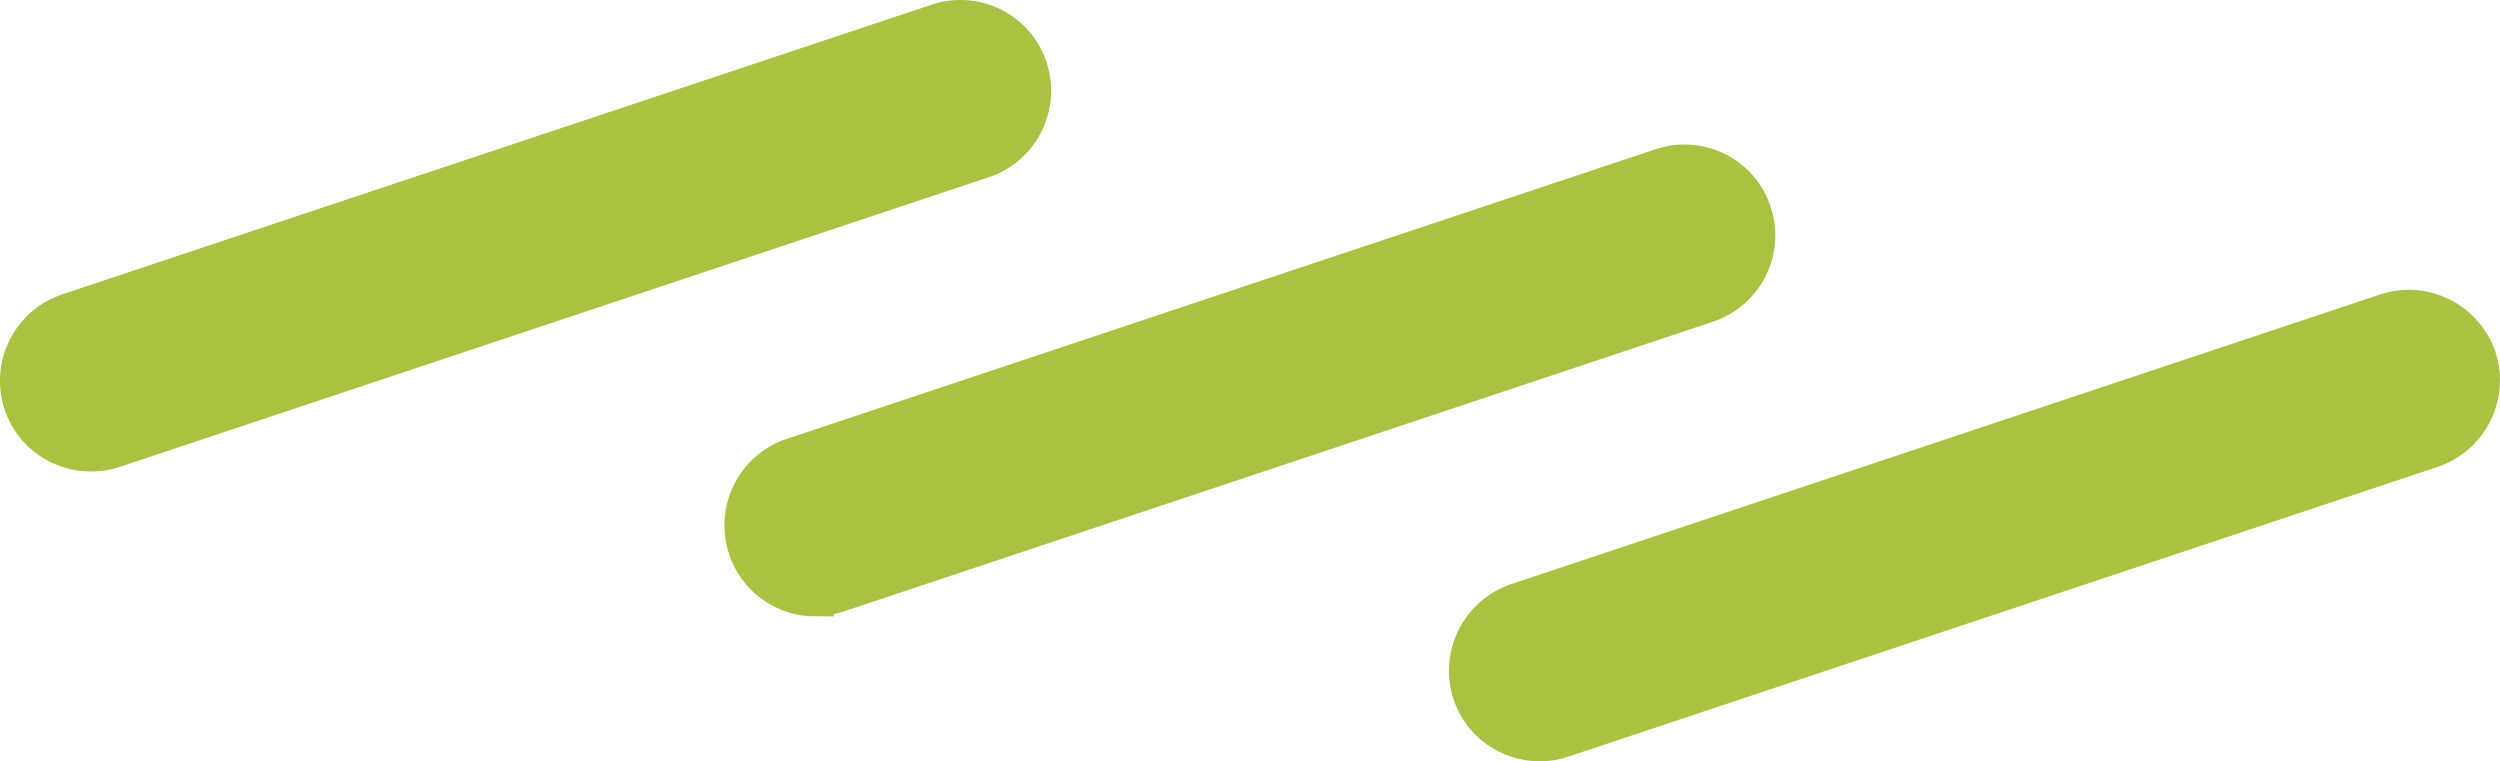
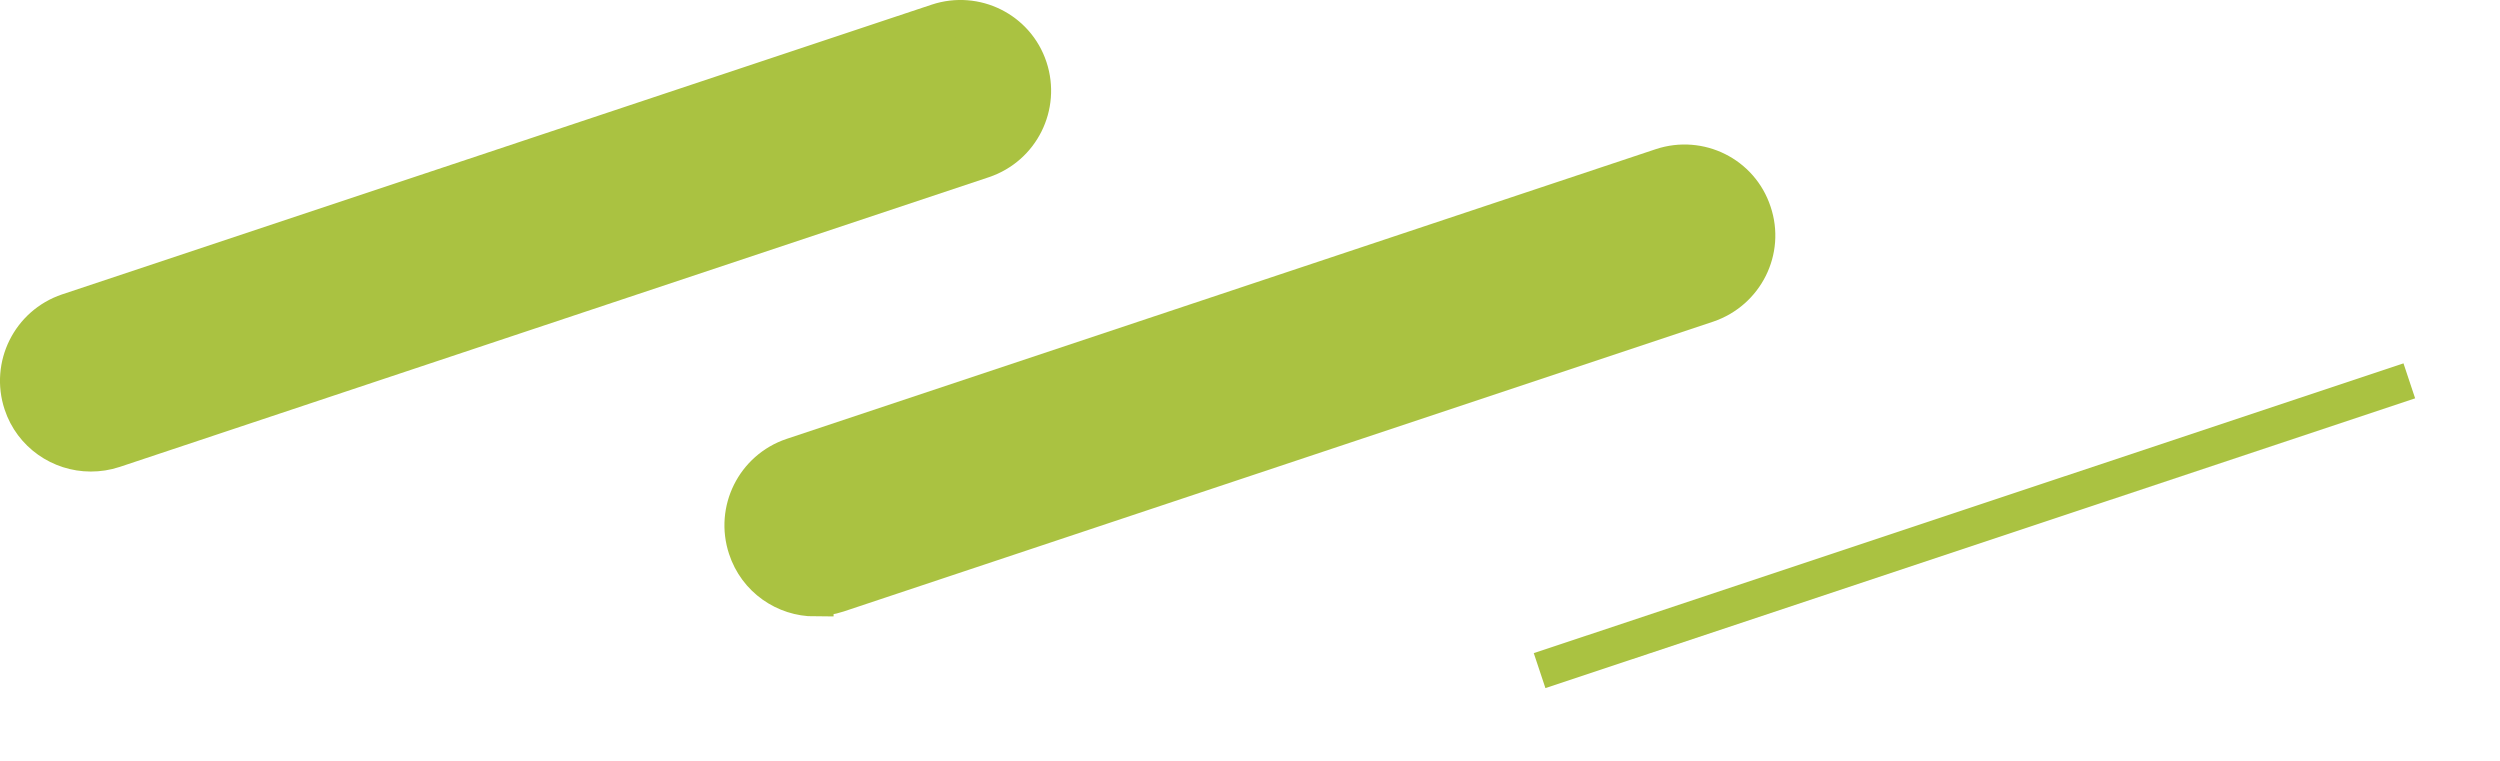
<svg xmlns="http://www.w3.org/2000/svg" id="Calque_2" viewBox="0 0 67.81 20.65">
  <defs>
    <style>.cls-1{fill:#aac241;stroke:#aac241;stroke-miterlimit:10;}</style>
  </defs>
  <g id="Calque_1-2">
    <g id="LINES">
      <g>
        <line class="cls-1" x1="41.76" y1="18.19" x2="65.35" y2="10.33" />
-         <path class="cls-1" d="m41.76,20.15c-.82,0-1.59-.52-1.86-1.34-.34-1.03.22-2.14,1.24-2.49l23.58-7.86c1.03-.34,2.14.22,2.49,1.24.34,1.03-.22,2.14-1.25,2.49l-23.58,7.86c-.2.07-.41.1-.62.1Z" />
      </g>
      <g>
-         <line class="cls-1" x1="22.11" y1="14.26" x2="45.69" y2="6.4" />
        <path class="cls-1" d="m22.11,16.22c-.82,0-1.59-.52-1.86-1.35-.34-1.03.21-2.14,1.24-2.49l23.58-7.86c1.03-.34,2.14.21,2.48,1.24.35,1.03-.21,2.14-1.24,2.49l-23.58,7.86c-.21.07-.42.1-.62.1Z" />
      </g>
      <g>
        <line class="cls-1" x1="2.46" y1="10.33" x2="26.04" y2="2.47" />
        <path class="cls-1" d="m2.46,12.29c-.82,0-1.59-.52-1.86-1.34-.34-1.03.21-2.14,1.24-2.49L25.43.6c1.03-.34,2.14.21,2.48,1.24.34,1.03-.21,2.14-1.24,2.49L3.09,12.19c-.21.07-.42.1-.63.1Z" />
      </g>
    </g>
  </g>
</svg>